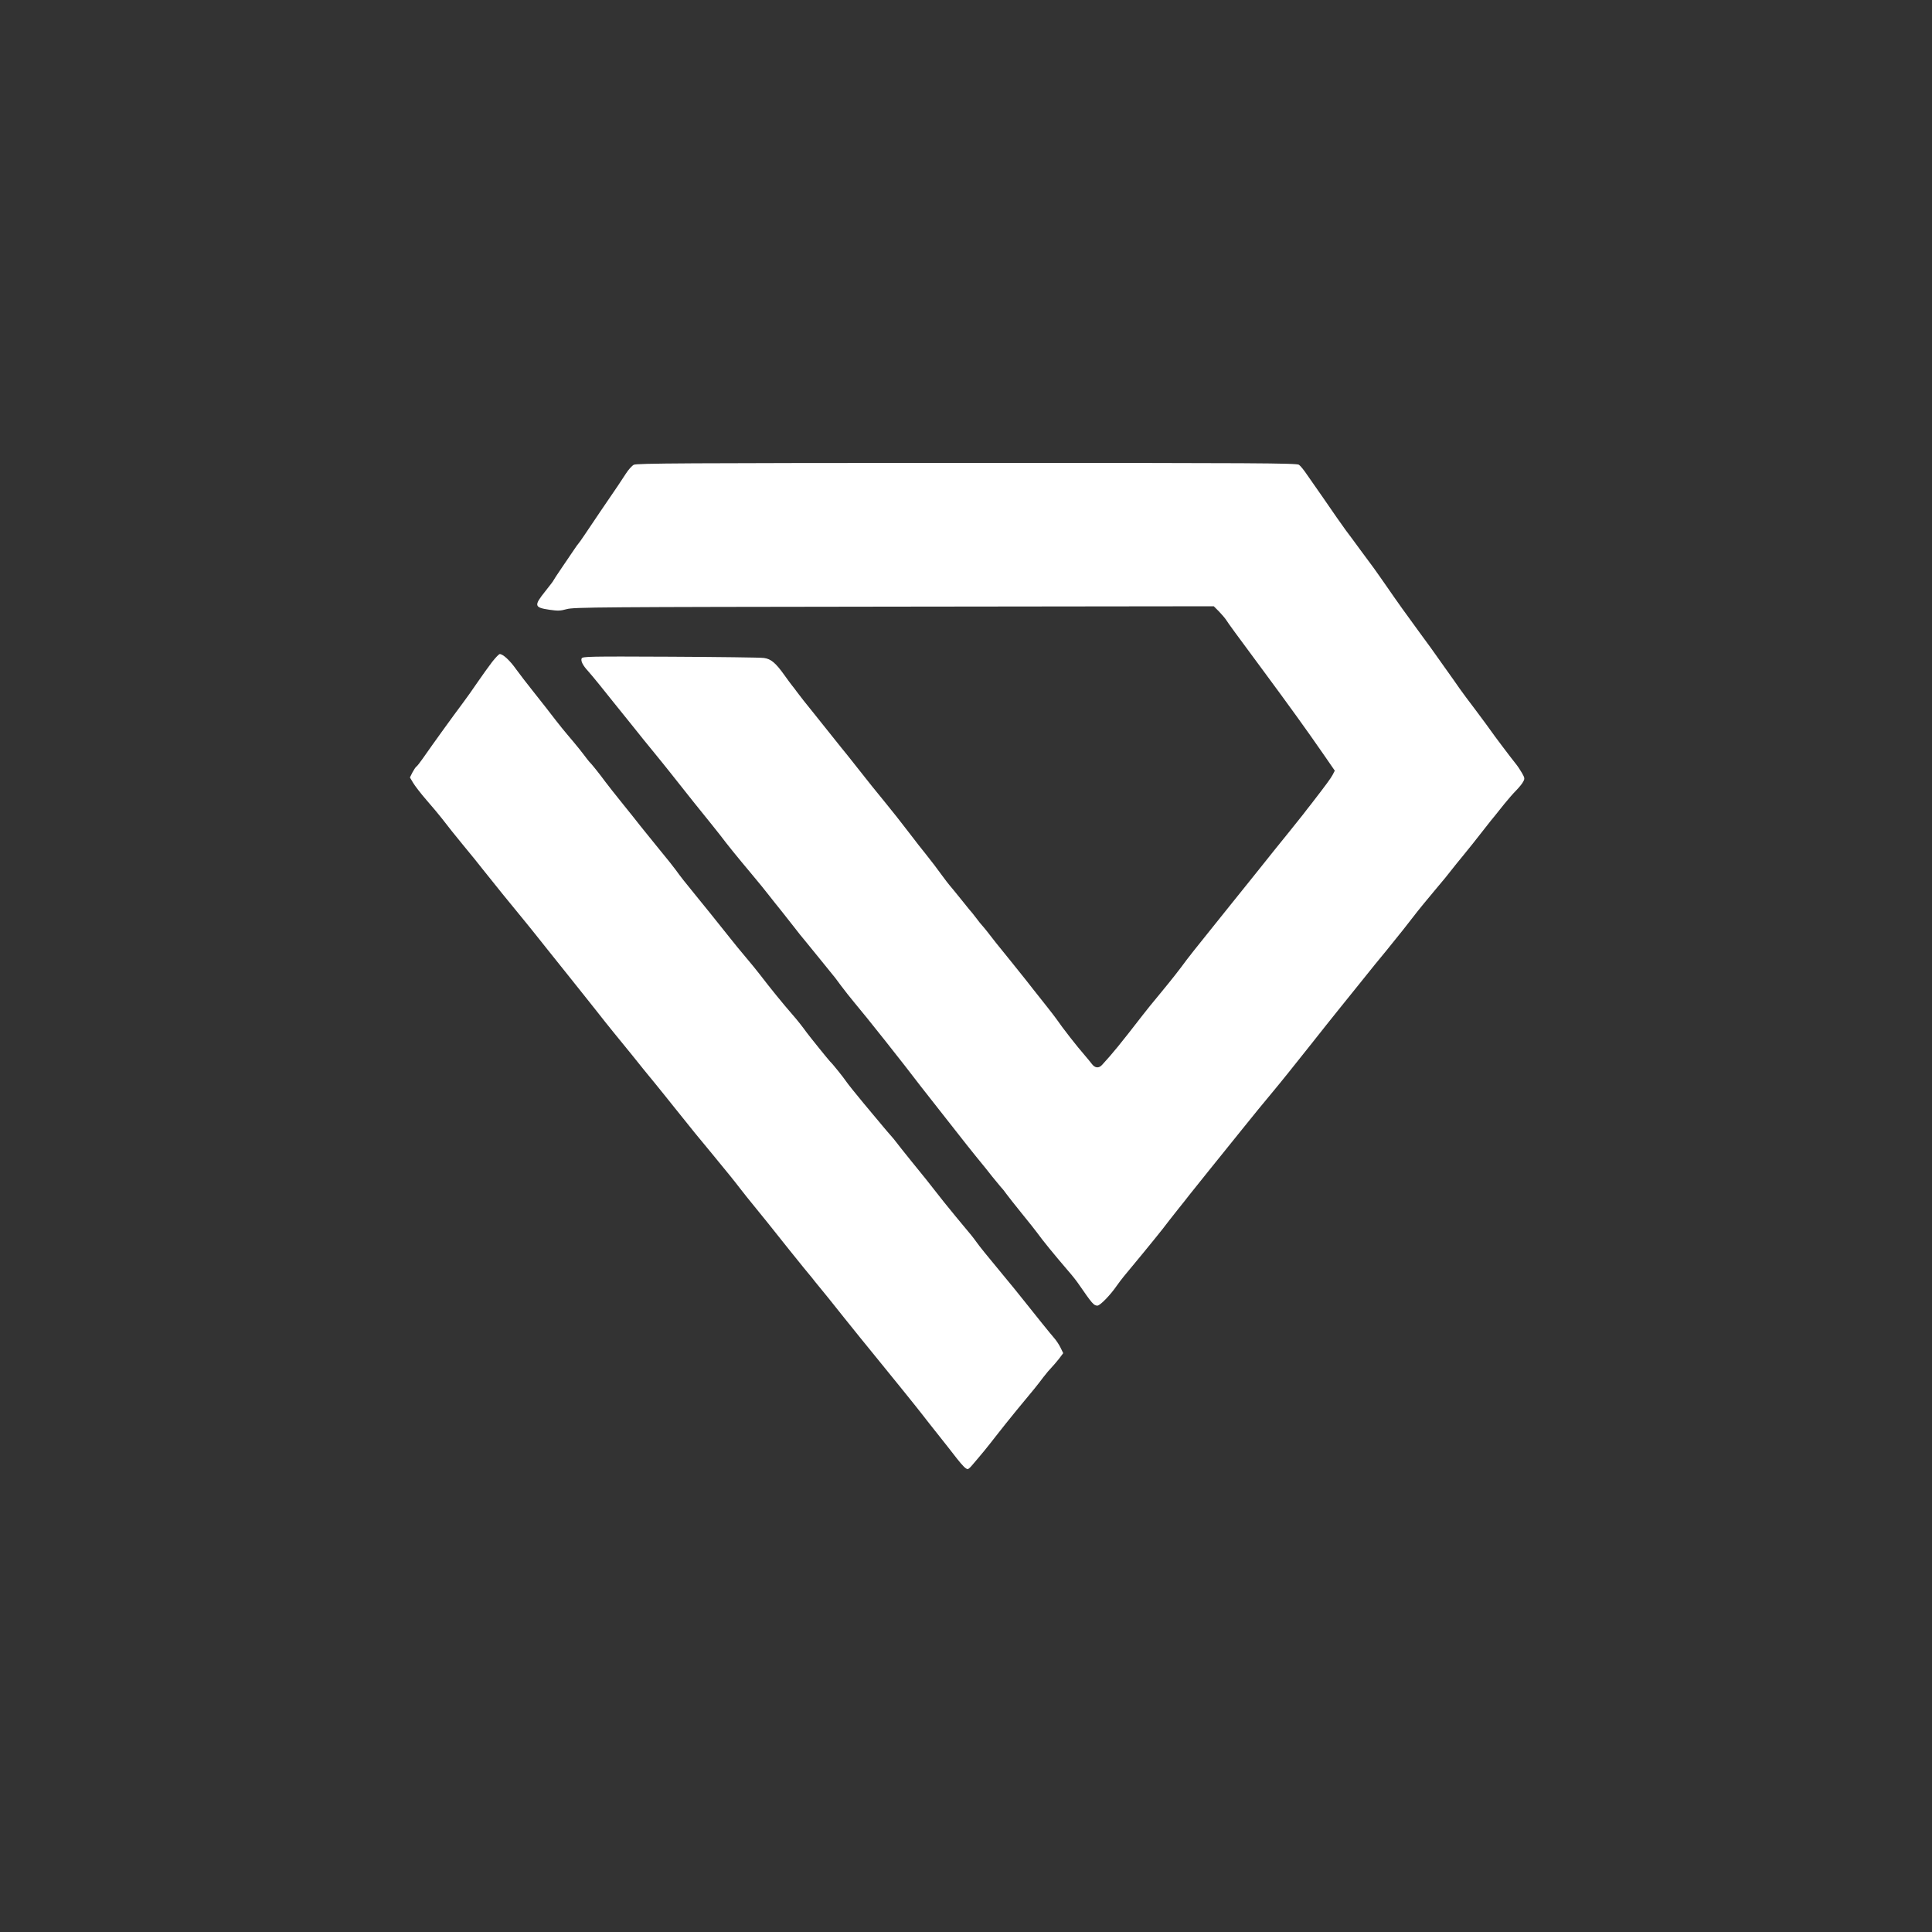
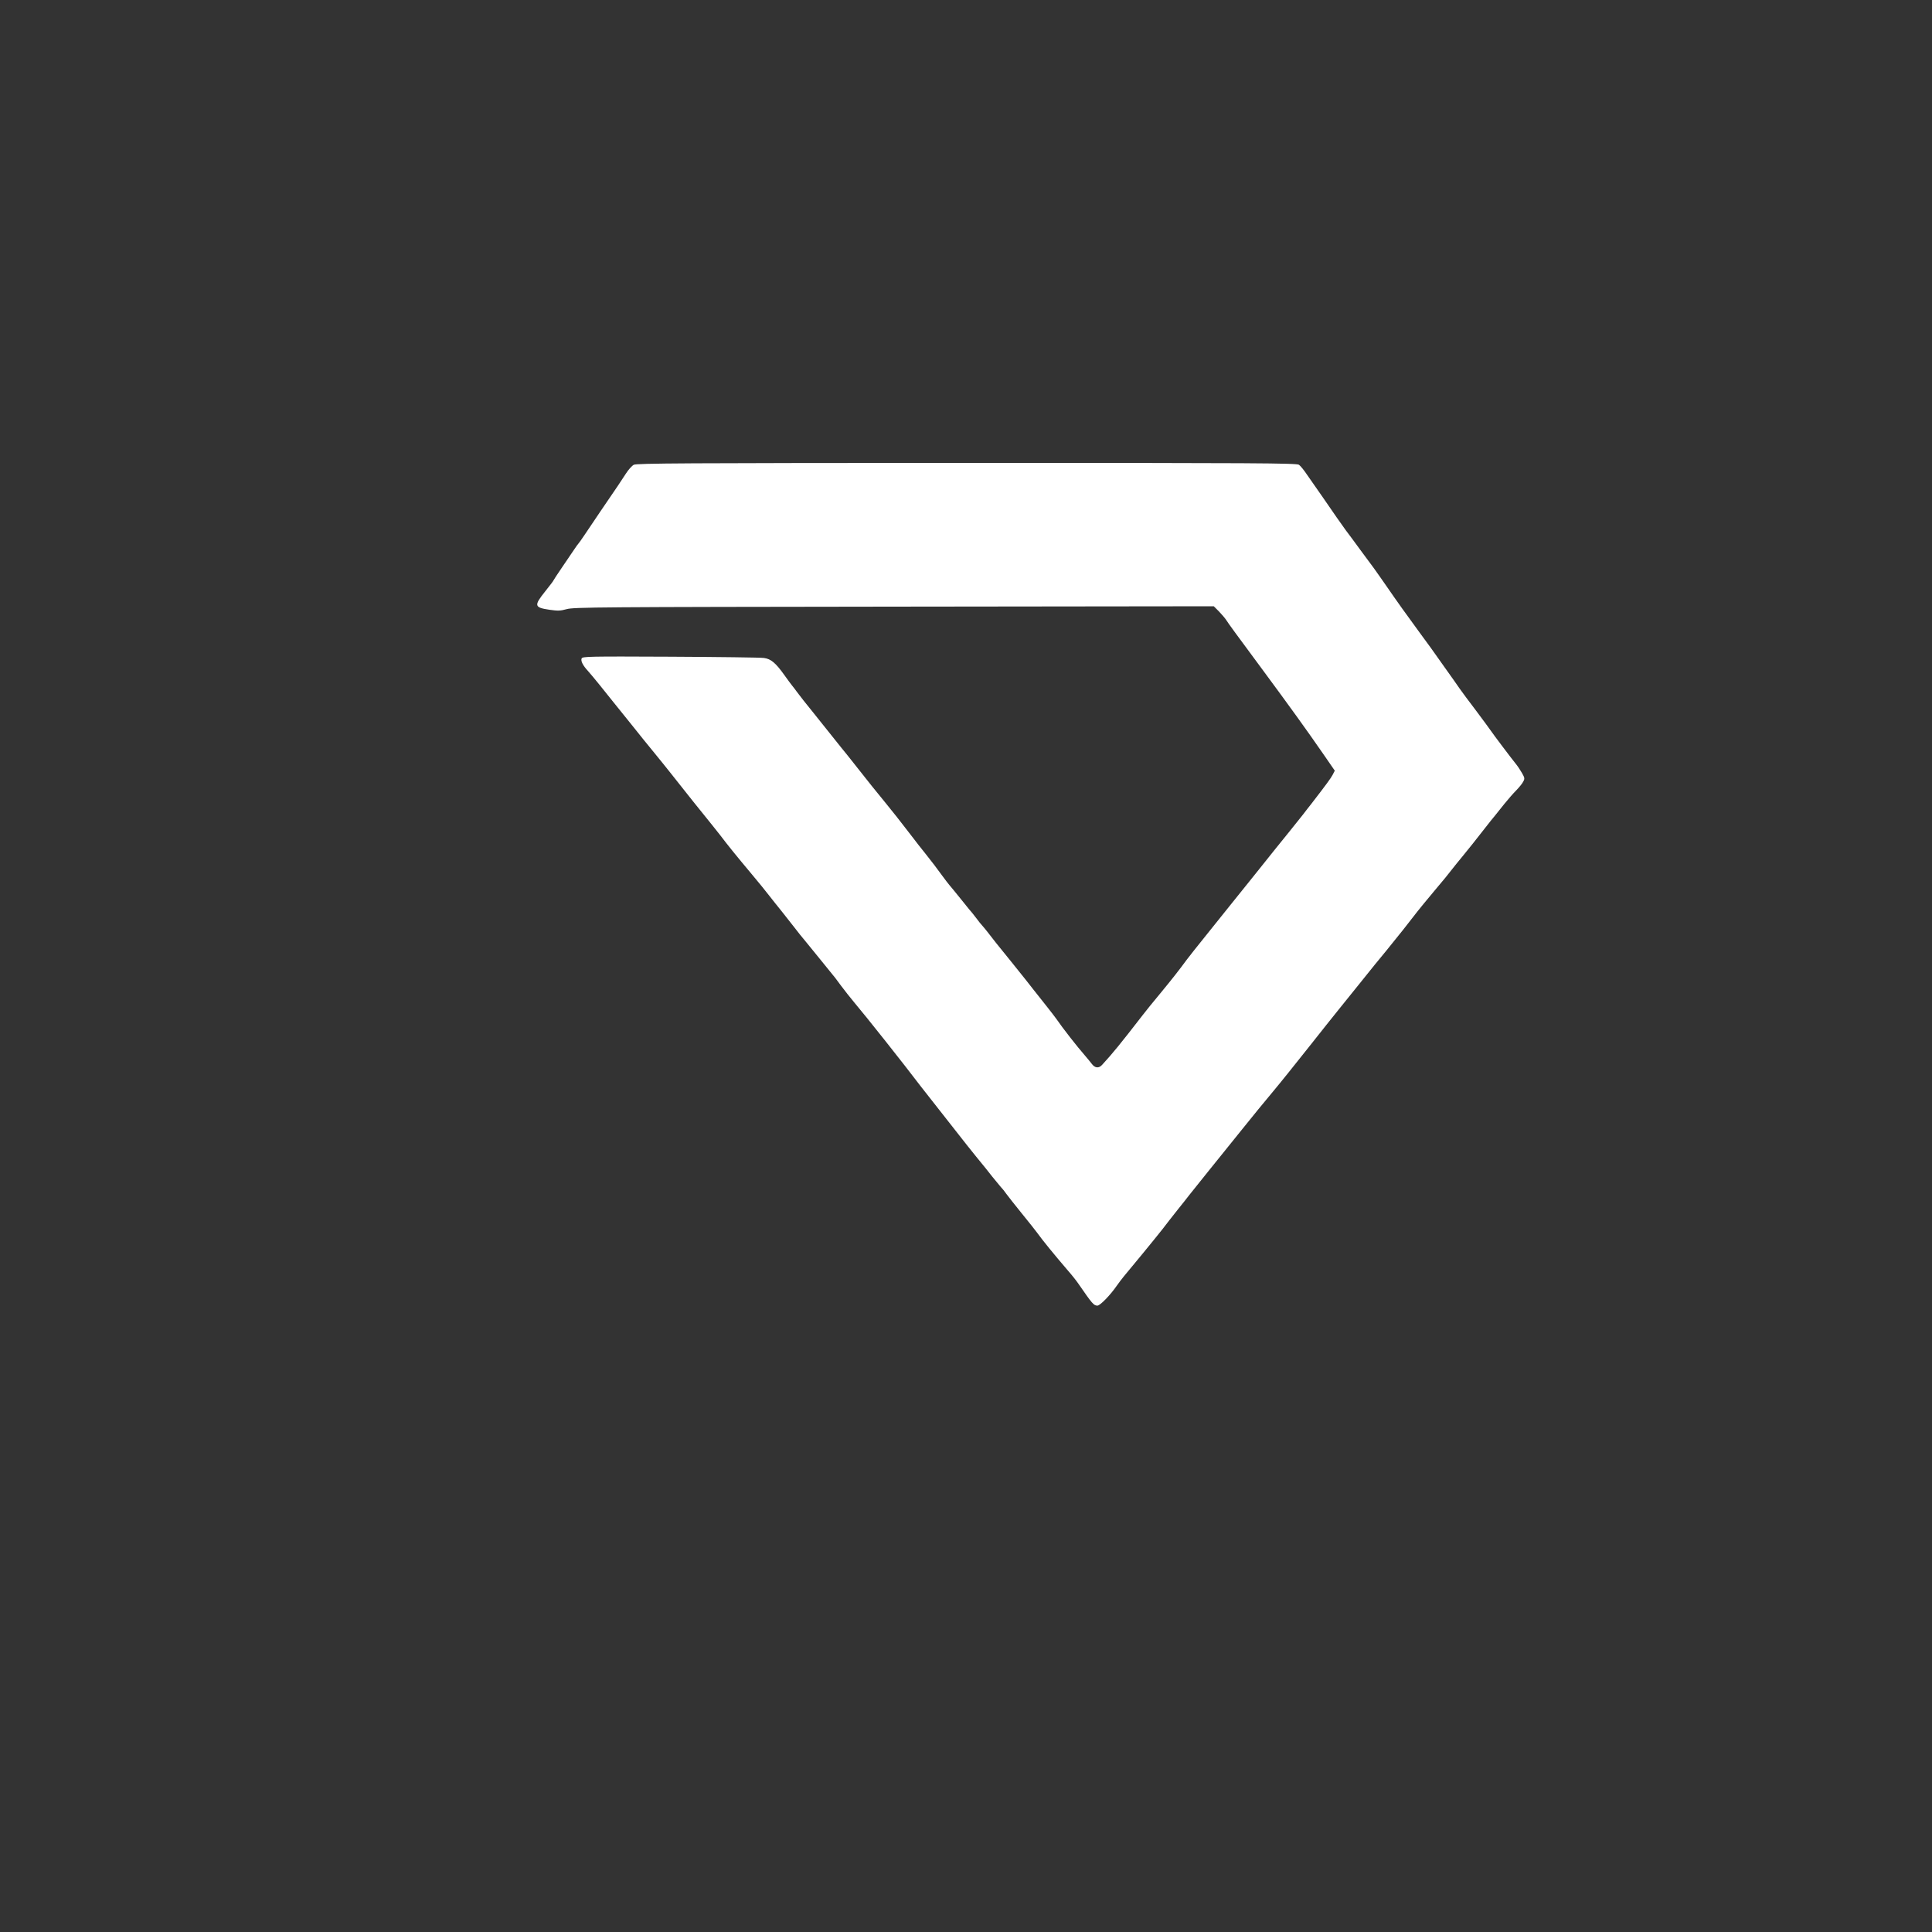
<svg xmlns="http://www.w3.org/2000/svg" version="1.0" width="1536pt" height="1536pt" viewBox="0 0 1536 1536" preserveAspectRatio="xMidYMid meet">
  <rect x="0" y="0" width="1536" height="1536" fill="#333333" stroke="none" />
  <g transform="translate(0,1536) scale(0.1,-0.1)" fill="#fff" stroke="none">
    <path d="M5039 11665 c-15 -8 -44 -40 -64 -72 -40 -62 -62 -95 -201 -298 -48 -71 -106 -157 -128 -190 -22 -33 -43 -62 -46 -65 -3 -3 -20 -25 -36 -50 -17 -25 -61 -89 -97 -143 -37 -54 -67 -100 -67 -102 0 -3 -29 -41 -65 -86 -92 -115 -88 -129 35 -147 64 -9 85 -9 135 5 55 16 267 17 2603 20 l2542 3 40 -40 c22 -23 48 -53 58 -68 17 -28 82 -116 290 -397 205 -277 353 -482 487 -676 l87 -126 -17 -33 c-15 -28 -46 -71 -172 -234 -18 -22 -46 -59 -63 -81 -17 -22 -69 -87 -116 -145 -90 -111 -131 -162 -221 -275 -30 -38 -74 -93 -97 -121 -22 -28 -72 -90 -111 -138 -38 -48 -135 -169 -215 -268 -80 -99 -154 -193 -165 -208 -57 -78 -119 -157 -209 -266 -56 -67 -119 -145 -141 -174 -175 -226 -239 -305 -323 -396 -26 -29 -57 -26 -82 8 -8 11 -33 41 -55 67 -62 71 -175 215 -227 291 -10 14 -43 57 -73 95 -109 137 -140 177 -165 209 -14 18 -70 88 -125 156 -105 129 -141 174 -189 237 -17 21 -35 43 -40 48 -6 6 -24 28 -40 50 -17 22 -32 42 -35 45 -4 3 -42 50 -86 105 -44 55 -87 107 -95 116 -8 9 -37 47 -65 85 -27 38 -83 112 -125 164 -42 52 -85 107 -95 121 -11 14 -40 52 -65 84 -25 32 -56 72 -70 90 -14 18 -52 65 -85 106 -75 91 -144 177 -243 303 -42 54 -93 117 -112 140 -19 24 -55 68 -80 100 -25 32 -89 112 -143 179 -55 67 -112 140 -128 162 -16 22 -35 47 -42 55 -7 8 -33 44 -59 80 -71 100 -109 132 -165 139 -26 4 -362 8 -745 10 -647 3 -698 2 -704 -14 -8 -20 10 -56 51 -100 16 -18 59 -69 95 -114 36 -45 83 -104 105 -131 22 -27 87 -108 145 -180 58 -73 141 -176 185 -229 44 -54 100 -123 125 -155 75 -96 301 -379 329 -412 14 -17 44 -55 66 -83 62 -82 131 -167 245 -303 58 -69 123 -149 145 -178 22 -28 66 -84 98 -123 32 -40 77 -97 100 -127 23 -30 66 -85 97 -121 30 -37 78 -95 105 -129 28 -35 66 -82 86 -106 20 -23 59 -73 85 -110 27 -36 74 -96 105 -133 90 -106 397 -493 528 -666 17 -22 89 -114 161 -205 71 -91 145 -185 165 -210 19 -25 72 -91 117 -147 46 -55 103 -127 128 -159 25 -31 55 -67 66 -80 12 -12 32 -37 45 -56 13 -18 69 -89 124 -157 55 -67 109 -136 120 -151 47 -65 132 -169 245 -301 31 -35 69 -83 85 -107 109 -158 121 -172 150 -172 21 0 103 84 155 160 13 19 39 53 57 75 18 22 85 103 148 179 63 77 134 164 158 195 23 31 76 98 117 150 41 51 84 105 95 120 11 14 80 100 153 191 73 91 195 242 270 335 75 94 184 227 242 296 58 69 186 229 285 354 99 125 206 260 238 299 32 39 112 139 178 221 66 83 157 195 203 250 78 95 192 239 246 310 14 18 68 84 120 146 84 99 130 156 190 233 8 10 31 38 50 61 42 51 110 136 179 225 28 36 62 79 76 95 13 17 47 59 76 95 29 36 71 84 94 107 23 24 48 54 55 69 13 23 12 30 -9 67 -13 23 -35 56 -48 72 -35 43 -180 235 -200 265 -9 14 -62 85 -117 159 -56 73 -114 152 -131 176 -16 24 -70 100 -120 170 -49 70 -99 140 -110 155 -11 16 -53 73 -93 127 -87 118 -180 248 -259 363 -32 46 -78 112 -102 145 -25 33 -74 101 -111 150 -36 50 -86 117 -111 150 -24 33 -56 78 -71 100 -15 22 -63 92 -107 155 -44 63 -101 145 -127 182 -25 38 -55 75 -67 83 -19 13 -324 15 -2642 15 -2253 -1 -2624 -3 -2646 -15z" />
-     <path d="M3913 10098 c-27 -35 -79 -108 -117 -163 -37 -55 -90 -129 -117 -165 -75 -100 -229 -313 -319 -442 -22 -31 -44 -60 -50 -63 -6 -4 -19 -24 -31 -46 l-20 -40 25 -42 c13 -23 61 -85 106 -137 46 -52 101 -119 124 -148 60 -78 94 -120 161 -202 89 -108 132 -161 162 -200 61 -78 246 -306 333 -411 30 -37 75 -92 100 -124 25 -31 62 -78 82 -103 21 -26 102 -127 180 -225 79 -98 173 -218 211 -265 37 -48 99 -125 137 -172 95 -116 199 -244 235 -290 17 -20 59 -73 95 -116 35 -44 104 -128 152 -189 156 -195 181 -226 296 -364 134 -163 174 -212 227 -281 22 -29 74 -94 115 -144 41 -50 84 -103 95 -117 32 -42 338 -423 345 -429 3 -3 21 -25 40 -50 19 -24 42 -52 50 -61 8 -9 34 -41 57 -70 24 -30 79 -99 123 -154 45 -55 102 -126 128 -159 26 -32 81 -99 122 -150 93 -113 348 -429 375 -465 11 -15 54 -69 95 -121 41 -52 88 -111 103 -130 15 -19 48 -62 74 -95 49 -62 72 -84 87 -85 4 0 19 12 32 28 78 91 118 139 189 231 44 57 120 151 168 210 131 157 168 203 212 262 22 29 52 64 66 78 14 14 40 46 59 69 l33 44 -21 43 c-11 23 -34 58 -50 76 -34 39 -144 176 -241 298 -36 46 -111 138 -166 204 -136 164 -186 226 -213 264 -13 18 -31 42 -42 55 -55 65 -189 228 -215 261 -138 176 -156 199 -260 326 -55 68 -109 136 -120 151 -11 15 -30 38 -42 51 -12 13 -39 45 -60 70 -21 26 -90 108 -153 183 -63 76 -127 155 -141 176 -22 33 -111 144 -129 160 -9 8 -163 199 -185 229 -36 50 -79 104 -115 145 -77 88 -183 219 -257 316 -23 30 -75 94 -115 141 -40 47 -93 112 -118 144 -25 31 -61 77 -80 100 -19 24 -55 68 -80 100 -25 31 -79 98 -120 148 -79 97 -121 149 -157 200 -26 35 -49 64 -161 201 -45 56 -98 121 -118 146 -19 25 -83 105 -142 178 -59 73 -123 154 -142 180 -41 56 -110 143 -126 157 -5 6 -23 28 -39 50 -16 22 -54 69 -84 105 -31 36 -74 88 -96 115 -37 46 -57 72 -125 160 -14 18 -61 78 -105 133 -44 55 -104 133 -133 173 -49 69 -103 119 -129 119 -6 0 -33 -28 -60 -62z" />
  </g>
</svg>